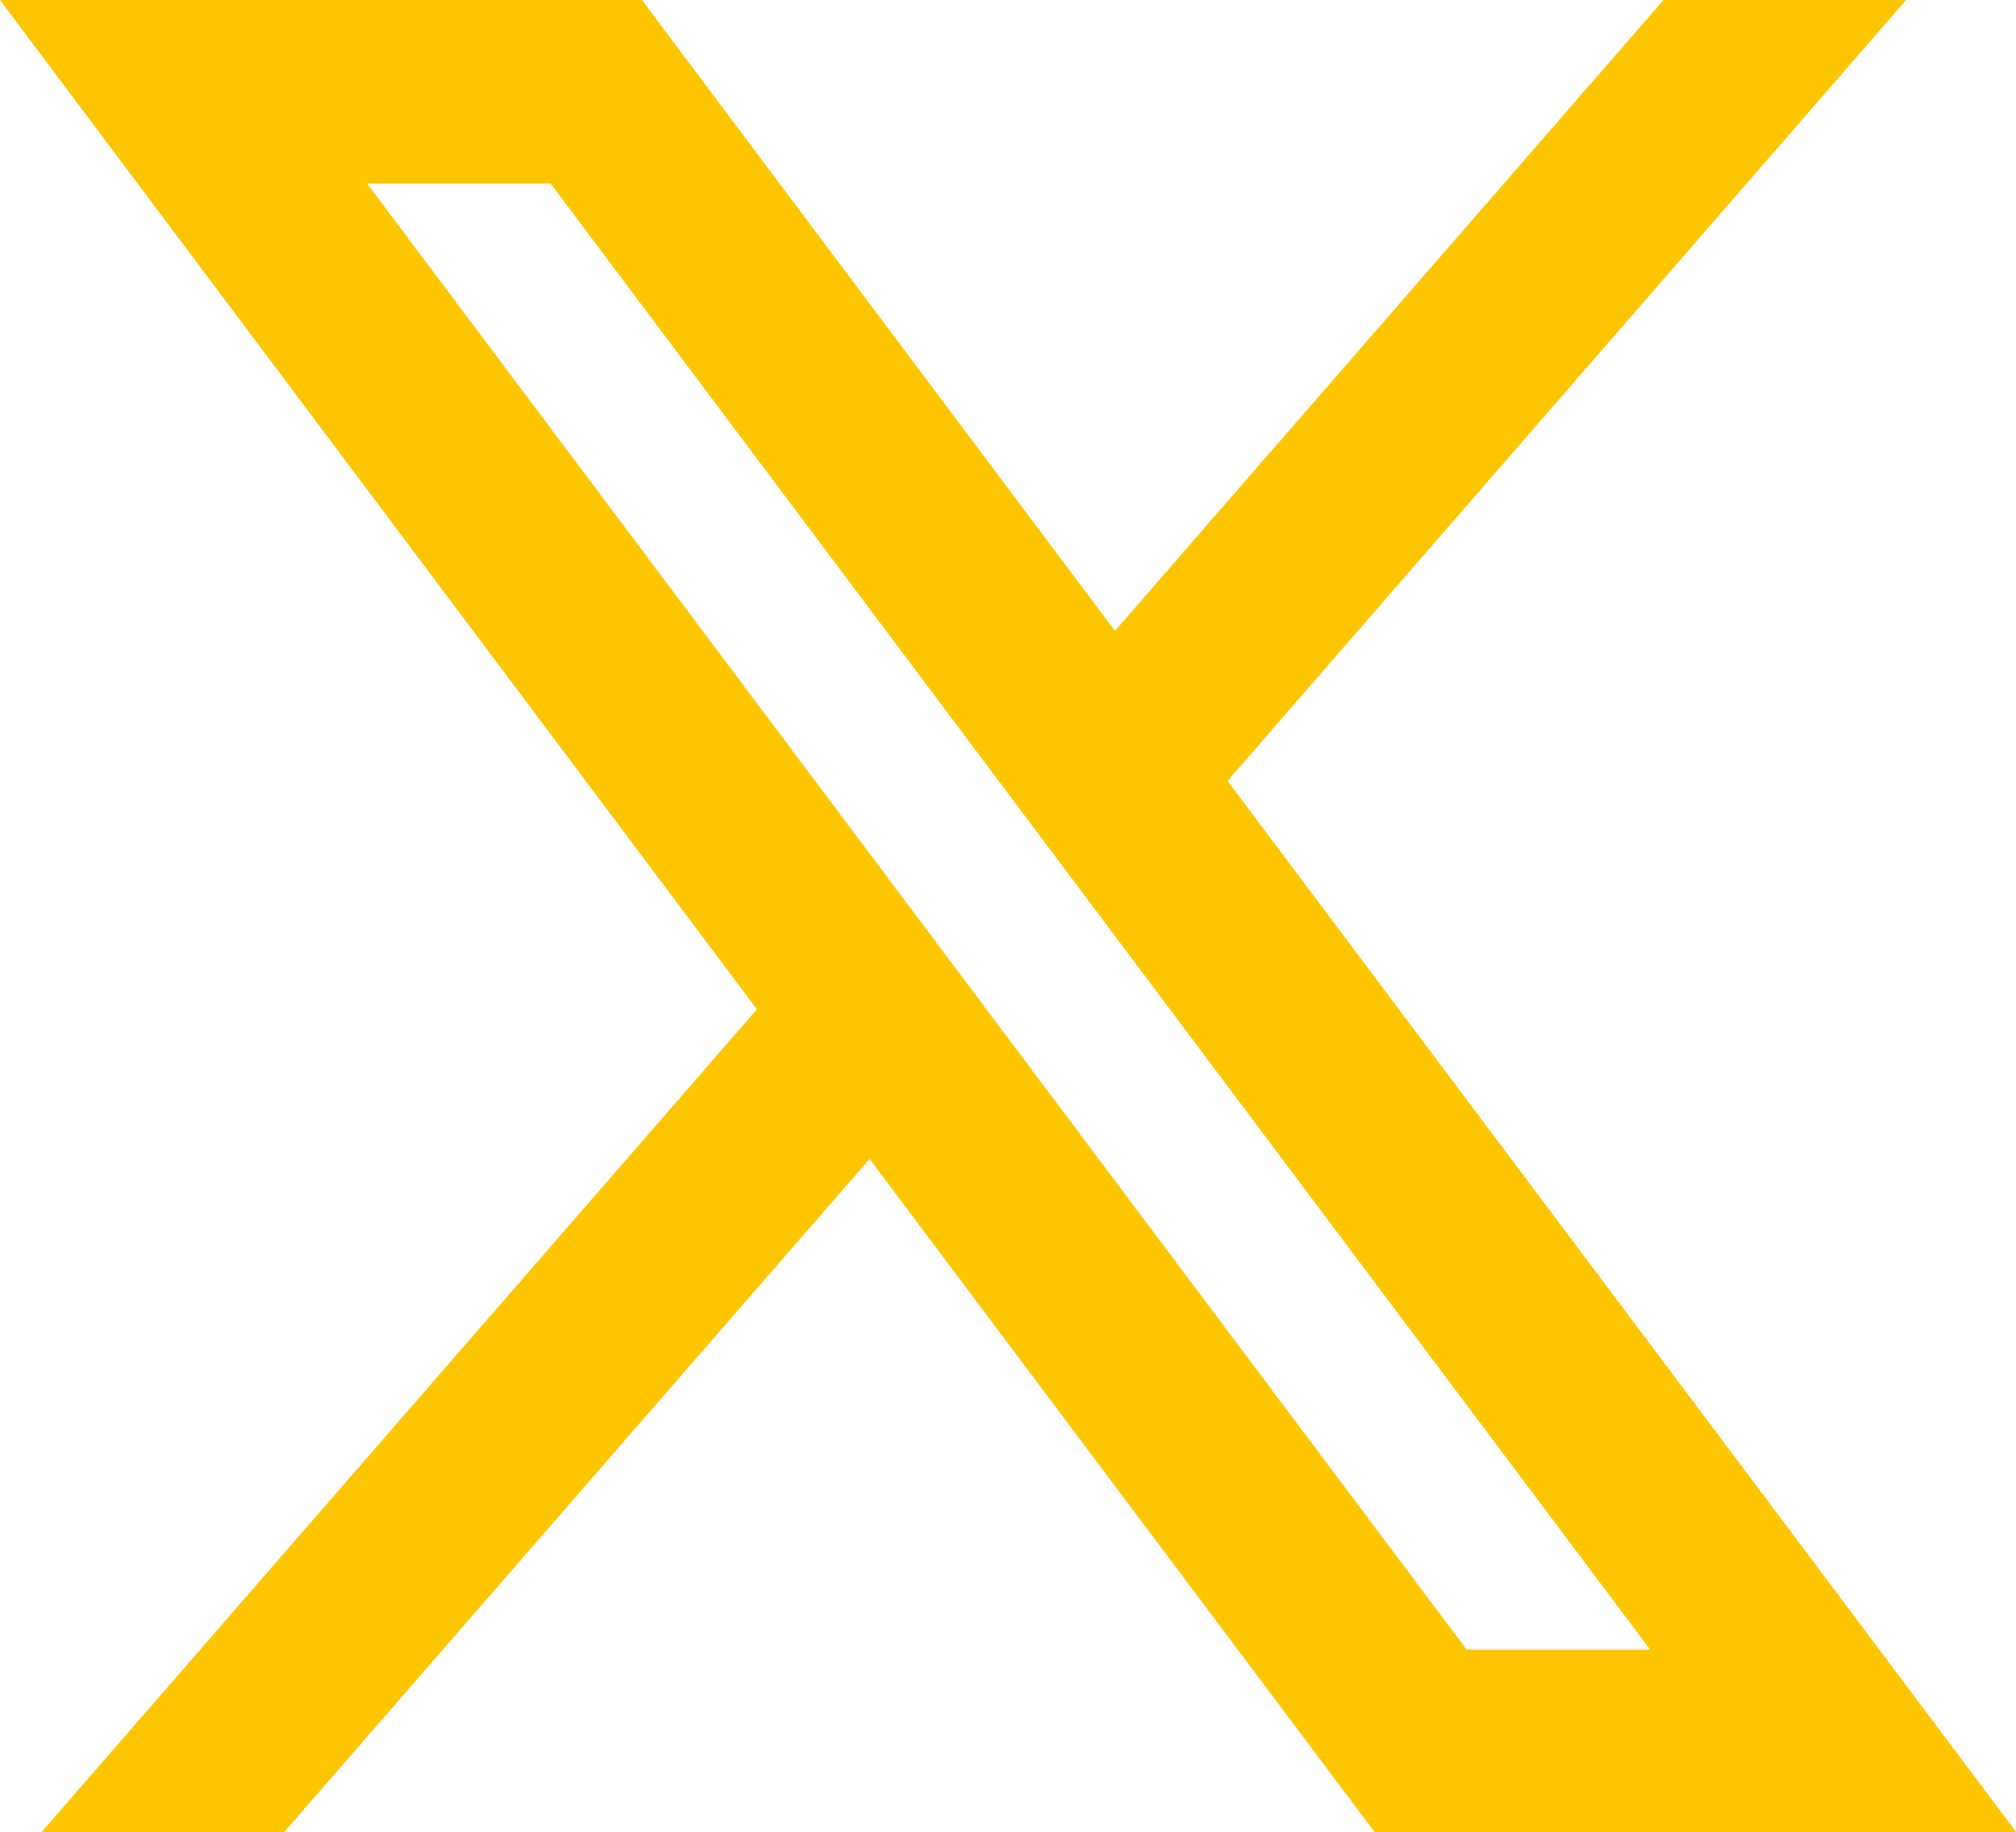
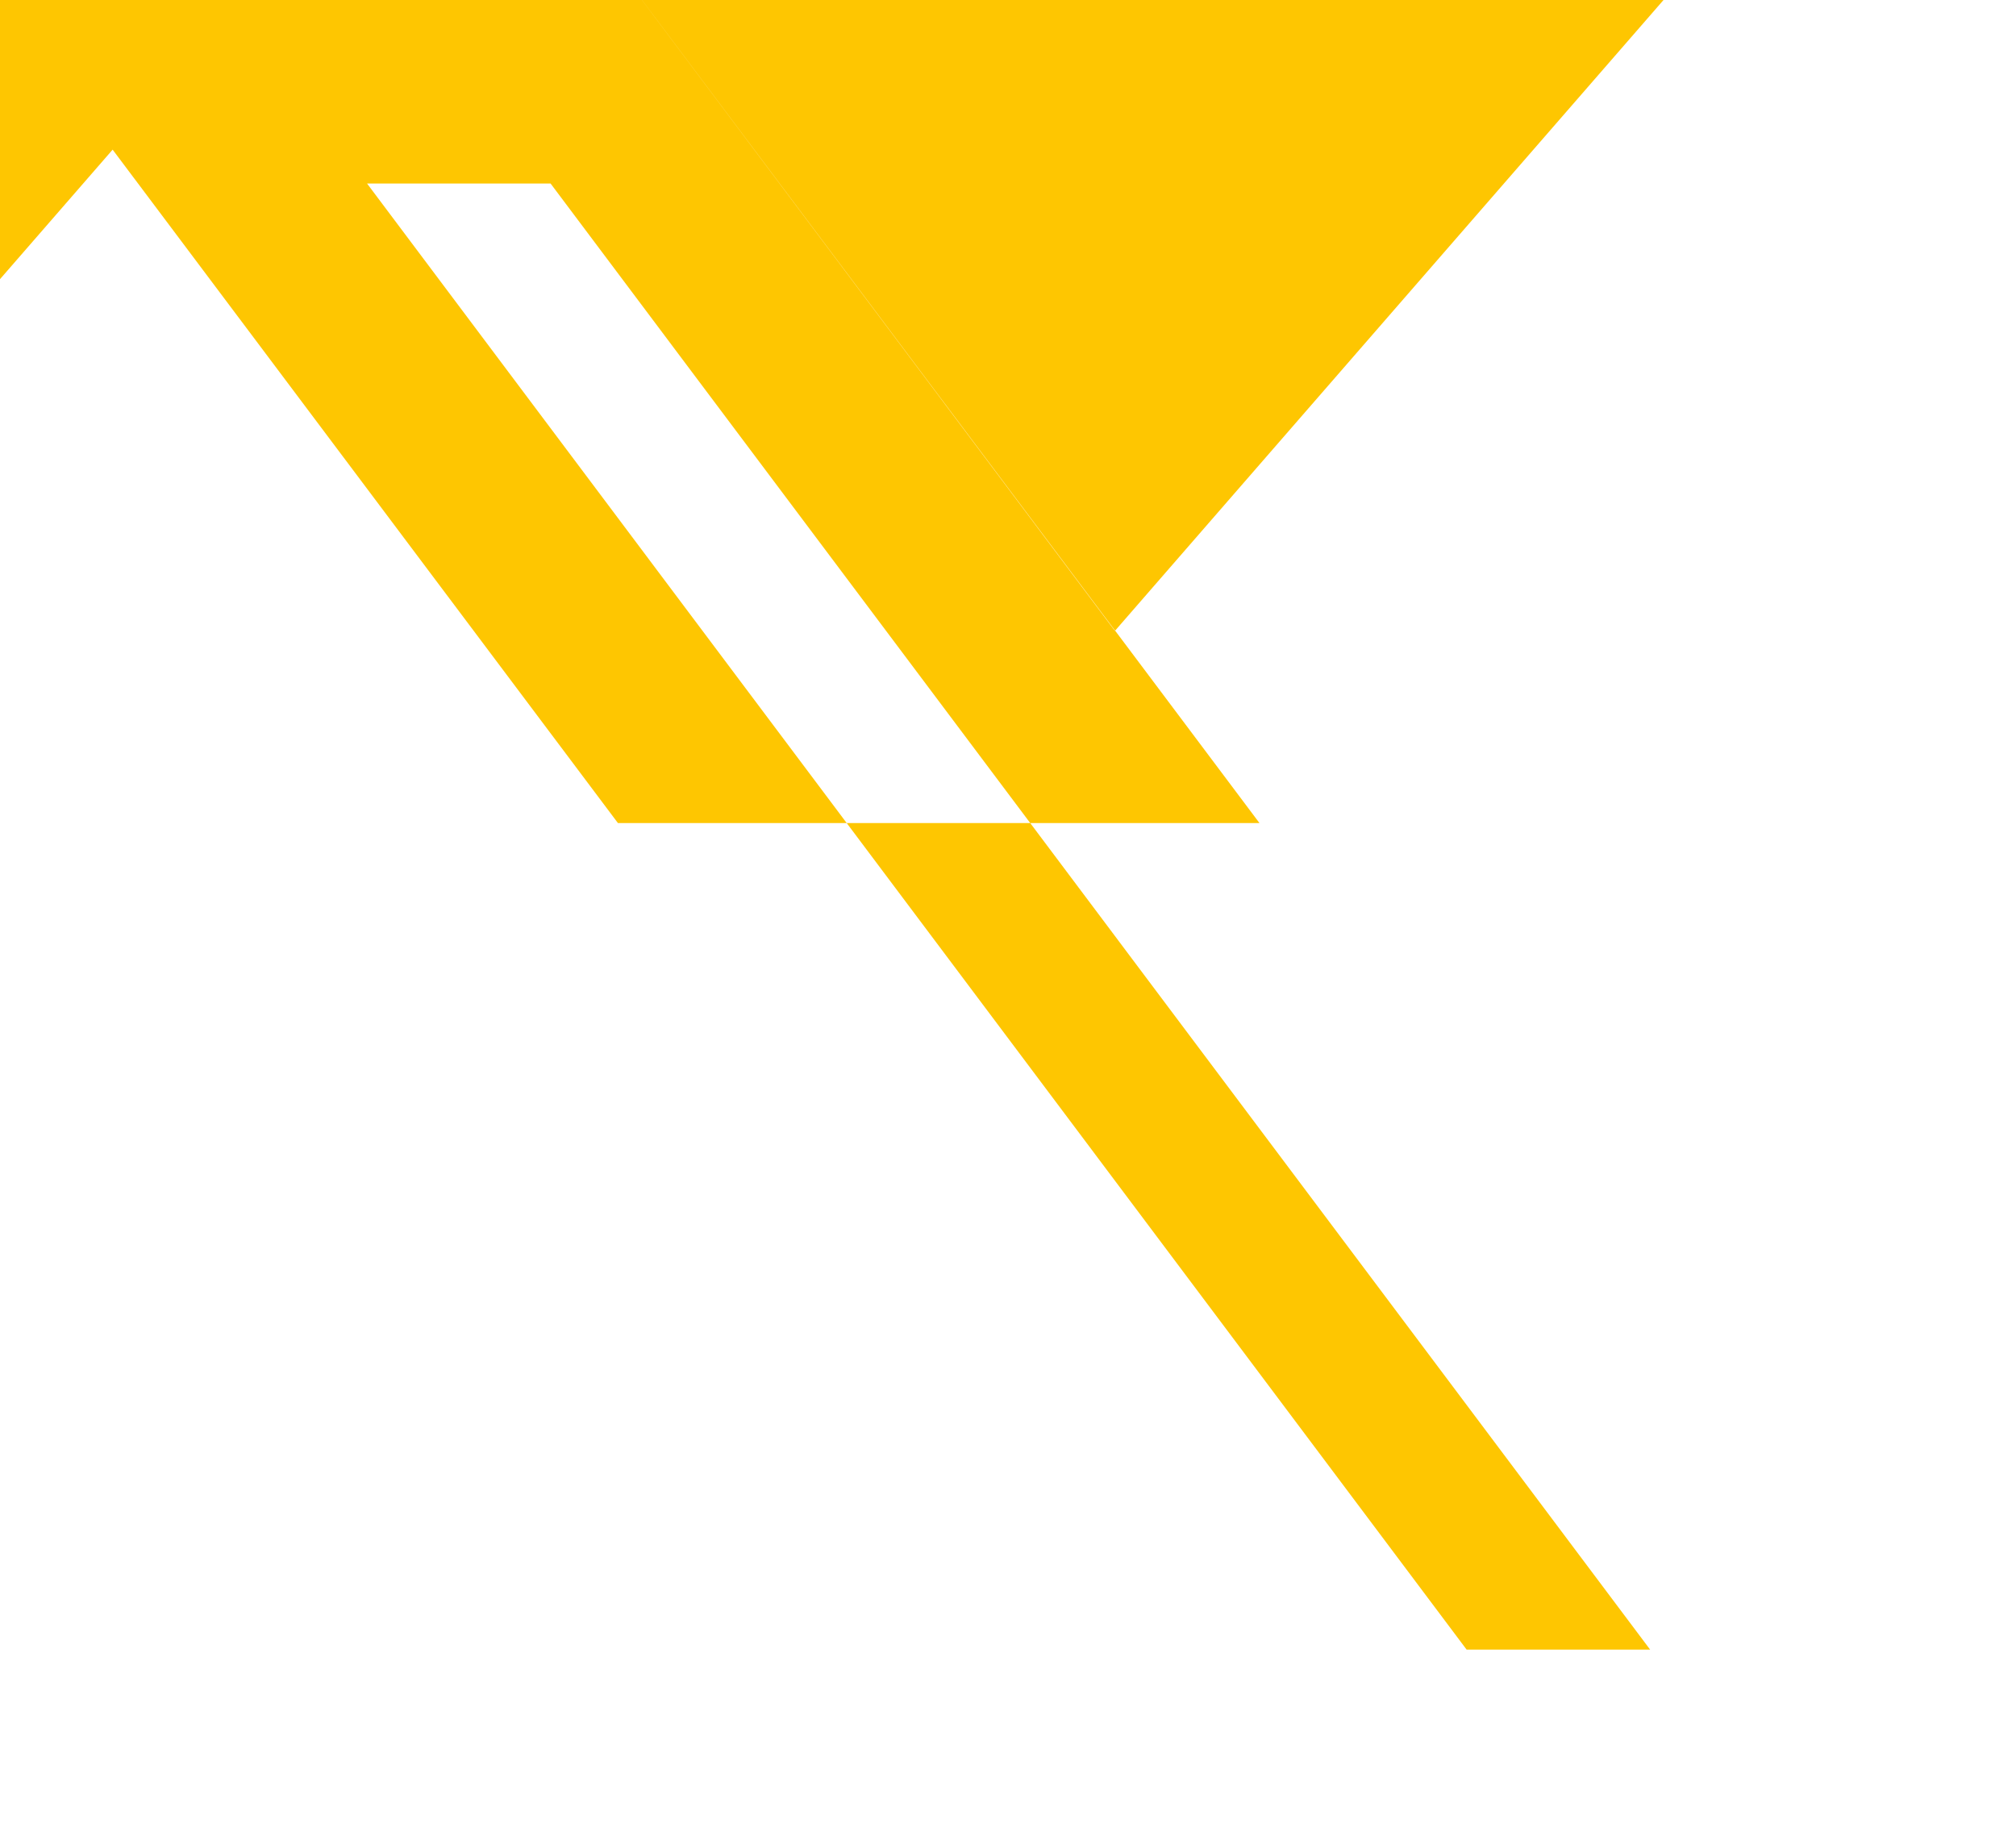
<svg xmlns="http://www.w3.org/2000/svg" id="Capa_1" x="0px" y="0px" viewBox="0 0 511.9 465.3" style="enable-background:new 0 0 511.9 465.3;" xml:space="preserve">
  <style type="text/css">	.st0{fill:#FEC601;}</style>
-   <path class="st0" d="M163,0H0l192.2,256.3l-181.7,209h61.6l148.7-171l128.3,171h162.9l-200.3-267L484,0h-61.6L283.1,160.2L163,0z  M372.4,418.9L93.2,46.6h46.6L419,418.9H372.4z" />
+   <path class="st0" d="M163,0H0l-181.7,209h61.6l148.7-171l128.3,171h162.9l-200.3-267L484,0h-61.6L283.1,160.2L163,0z  M372.4,418.9L93.2,46.6h46.6L419,418.9H372.4z" />
</svg>